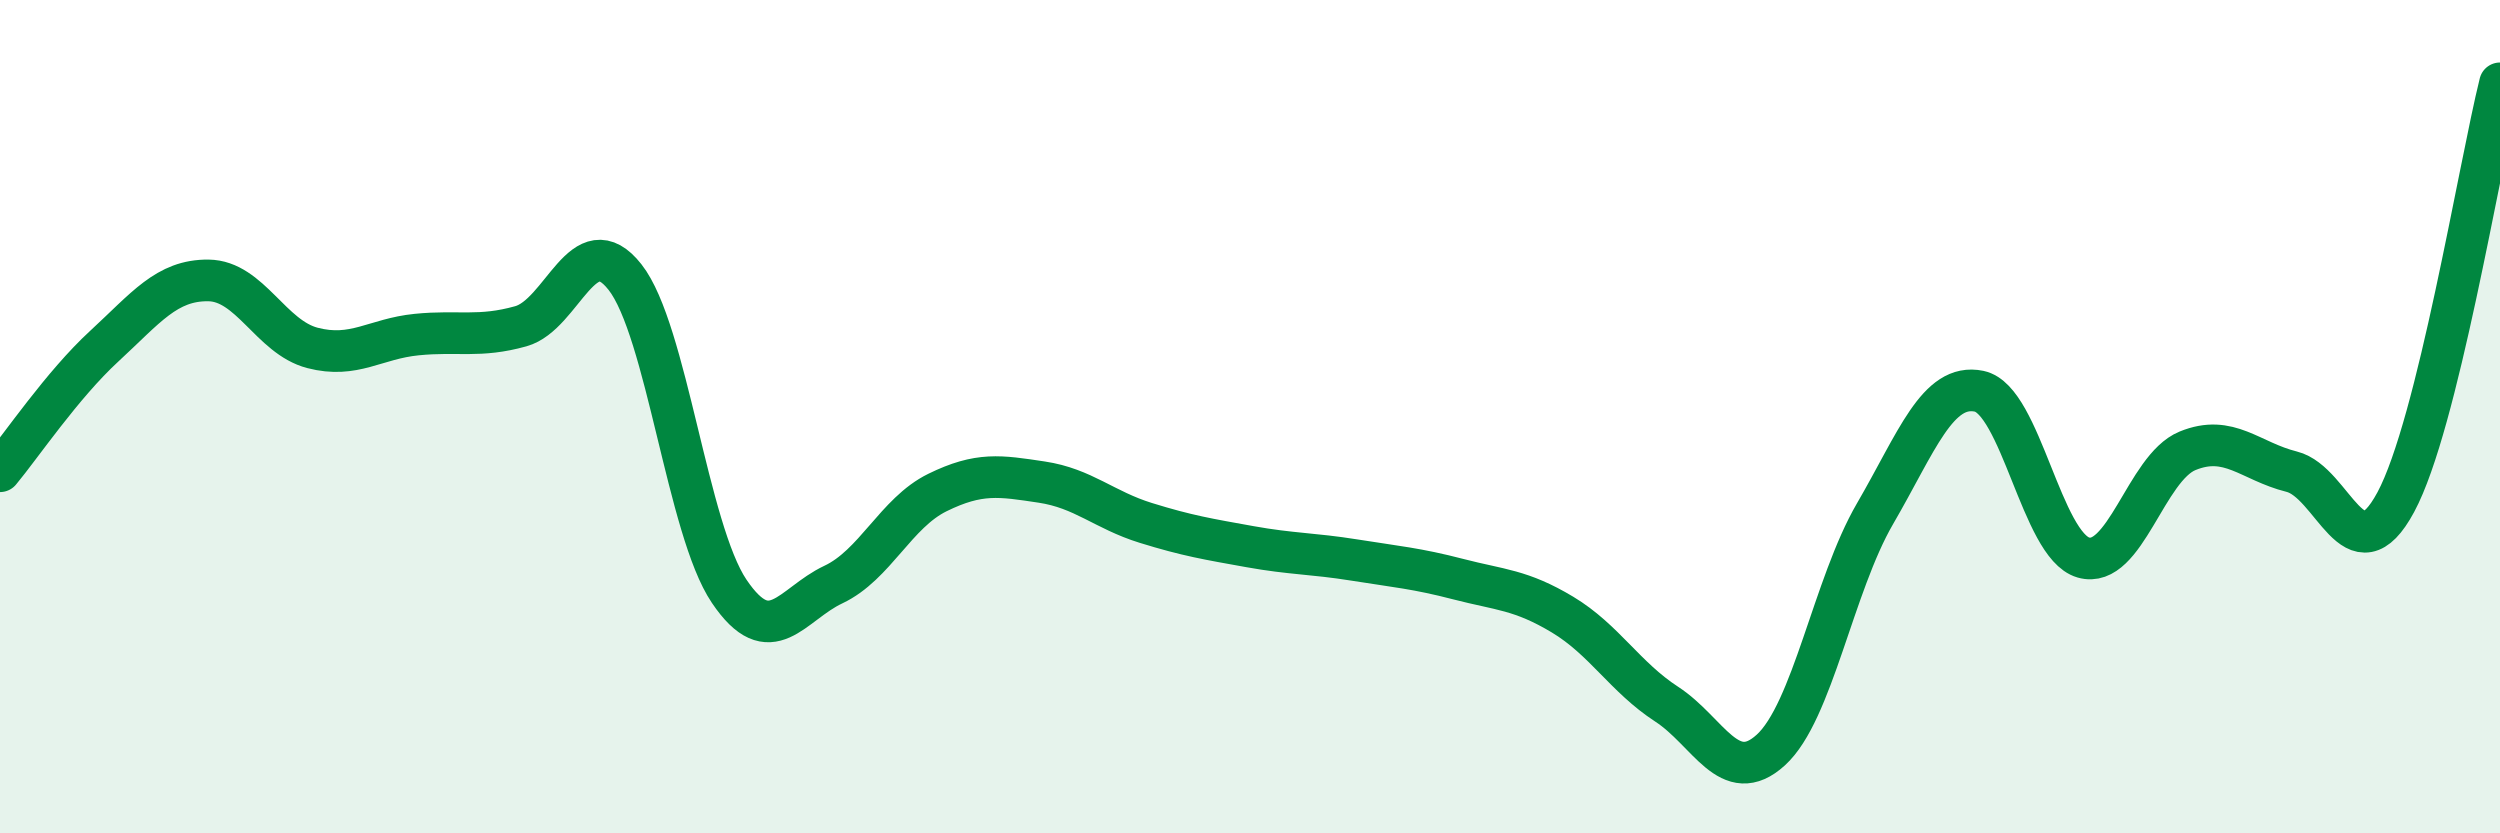
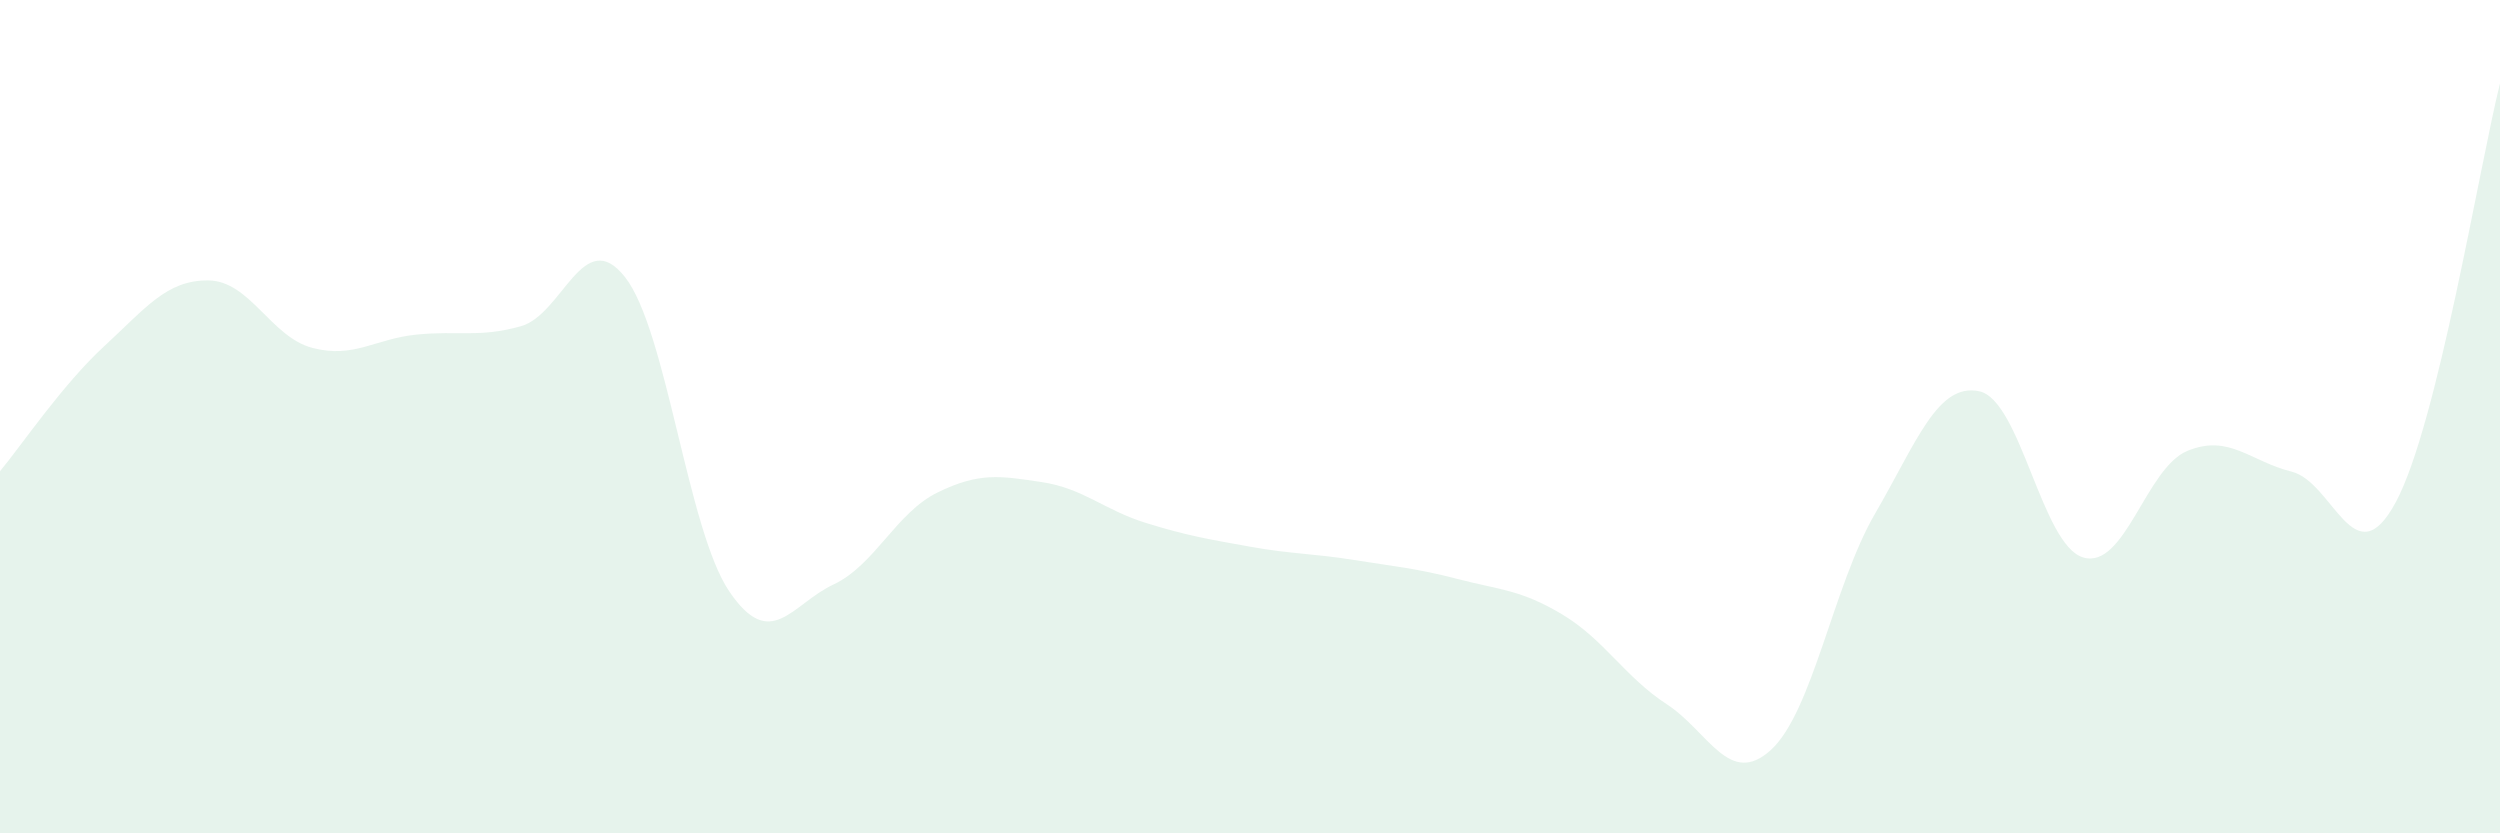
<svg xmlns="http://www.w3.org/2000/svg" width="60" height="20" viewBox="0 0 60 20">
  <path d="M 0,11.31 C 0.5,10.71 1.5,9.23 2.5,8.31 C 3.5,7.39 4,6.72 5,6.73 C 6,6.74 6.5,8.09 7.5,8.35 C 8.5,8.61 9,8.13 10,8.03 C 11,7.93 11.5,8.11 12.5,7.83 C 13.5,7.55 14,5.38 15,6.65 C 16,7.92 16.5,12.71 17.5,14.19 C 18.5,15.67 19,14.5 20,14.03 C 21,13.56 21.5,12.31 22.5,11.82 C 23.5,11.33 24,11.42 25,11.57 C 26,11.72 26.5,12.24 27.5,12.55 C 28.5,12.86 29,12.94 30,13.12 C 31,13.3 31.5,13.28 32.5,13.44 C 33.5,13.6 34,13.64 35,13.9 C 36,14.16 36.5,14.15 37.5,14.75 C 38.5,15.35 39,16.25 40,16.9 C 41,17.55 41.5,18.91 42.5,18 C 43.5,17.09 44,14.05 45,12.33 C 46,10.61 46.5,9.18 47.5,9.39 C 48.5,9.6 49,13.09 50,13.38 C 51,13.67 51.5,11.23 52.5,10.82 C 53.5,10.41 54,11.07 55,11.32 C 56,11.57 56.5,13.91 57.5,12.05 C 58.5,10.19 59.5,4.01 60,2L60 20L0 20Z" fill="#008740" opacity="0.1" stroke-linecap="round" stroke-linejoin="round" />
-   <path d="M 0,11.31 C 0.5,10.71 1.5,9.23 2.5,8.31 C 3.5,7.39 4,6.72 5,6.73 C 6,6.74 6.5,8.09 7.5,8.35 C 8.5,8.61 9,8.13 10,8.03 C 11,7.93 11.5,8.11 12.5,7.83 C 13.5,7.55 14,5.38 15,6.65 C 16,7.92 16.5,12.71 17.5,14.19 C 18.5,15.67 19,14.5 20,14.03 C 21,13.56 21.5,12.31 22.5,11.82 C 23.5,11.33 24,11.42 25,11.57 C 26,11.72 26.5,12.24 27.5,12.55 C 28.5,12.86 29,12.94 30,13.12 C 31,13.3 31.5,13.28 32.5,13.44 C 33.5,13.6 34,13.64 35,13.9 C 36,14.16 36.5,14.15 37.5,14.75 C 38.5,15.35 39,16.25 40,16.9 C 41,17.55 41.5,18.91 42.5,18 C 43.5,17.09 44,14.05 45,12.33 C 46,10.61 46.5,9.18 47.5,9.39 C 48.5,9.6 49,13.09 50,13.38 C 51,13.67 51.5,11.23 52.5,10.82 C 53.5,10.41 54,11.07 55,11.32 C 56,11.57 56.5,13.91 57.5,12.05 C 58.5,10.19 59.5,4.01 60,2" stroke="#008740" stroke-width="1" fill="none" stroke-linecap="round" stroke-linejoin="round" />
</svg>